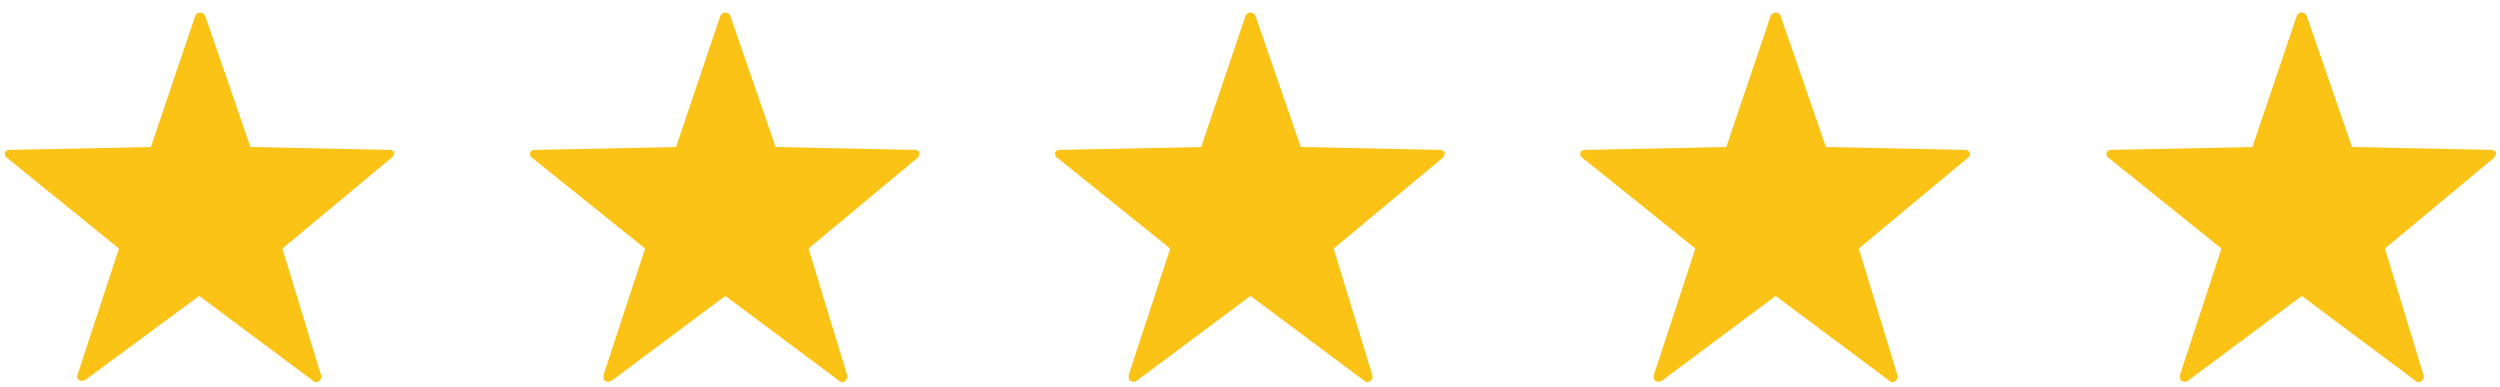
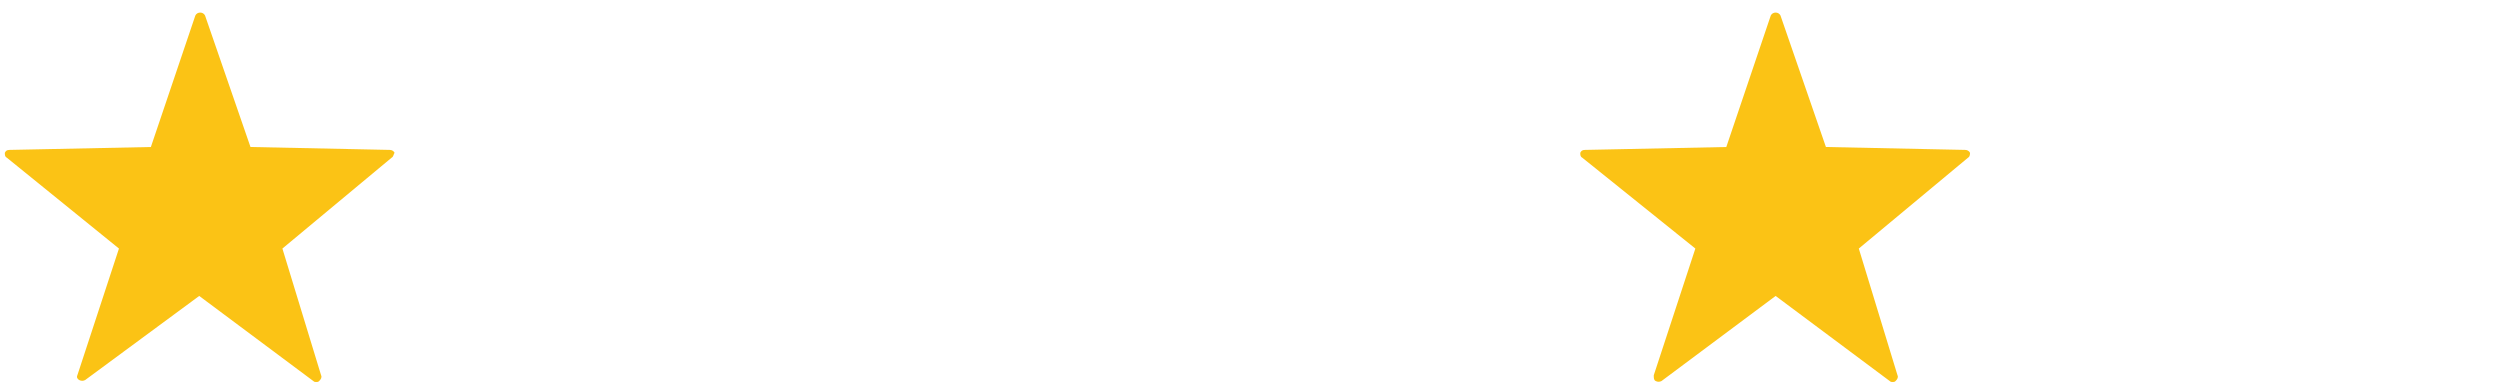
<svg xmlns="http://www.w3.org/2000/svg" version="1.1" id="Layer_1" x="0px" y="0px" viewBox="0 0 258.5 40" style="enable-background:new 0 0 258.5 40;" xml:space="preserve">
  <style type="text/css">
	.st0{fill:#FBC315;}
</style>
  <path class="st0" d="M40.5,16.3l-11.3,9.4l4,13.1c0.1,0.2,0,0.4-0.2,0.6c-0.1,0.1-0.2,0.1-0.3,0.1c-0.1,0-0.2,0-0.3-0.1l-11.8-8.8  L8.8,39.3c-0.2,0.1-0.4,0.1-0.6,0C8,39.2,7.9,39,8,38.8l4.3-13.1L0.7,16.3c-0.2-0.1-0.2-0.3-0.2-0.5c0.1-0.2,0.2-0.3,0.5-0.3  l14.6-0.3l4.6-13.6c0.1-0.2,0.3-0.3,0.5-0.3c0.2,0,0.4,0.1,0.5,0.3l4.7,13.6l14.4,0.3c0.2,0,0.4,0.1,0.5,0.3  C40.7,15.9,40.7,16.2,40.5,16.3z" />
-   <path class="st0" d="M94.9,16.3l-11.3,9.4l4,13.1c0.1,0.2,0,0.4-0.2,0.6c-0.1,0.1-0.2,0.1-0.3,0.1c-0.1,0-0.2,0-0.3-0.1l-11.8-8.8  l-11.8,8.8c-0.2,0.1-0.4,0.1-0.6,0c-0.2-0.1-0.2-0.3-0.2-0.6l4.3-13.1L55,16.3c-0.2-0.1-0.2-0.3-0.2-0.5c0.1-0.2,0.2-0.3,0.5-0.3  l14.6-0.3l4.6-13.6c0.1-0.2,0.3-0.3,0.5-0.3c0.2,0,0.4,0.1,0.5,0.3l4.7,13.6l14.4,0.3c0.2,0,0.4,0.1,0.5,0.3  C95.1,15.9,95,16.2,94.9,16.3z" />
-   <path class="st0" d="M149.2,16.3l-11.3,9.4l4,13.1c0.1,0.2,0,0.4-0.2,0.6c-0.1,0.1-0.2,0.1-0.3,0.1c-0.1,0-0.2,0-0.3-0.1l-11.8-8.8  l-11.8,8.8c-0.2,0.1-0.4,0.1-0.6,0c-0.2-0.1-0.2-0.3-0.2-0.6l4.3-13.1l-11.7-9.4c-0.2-0.1-0.2-0.3-0.2-0.5c0.1-0.2,0.2-0.3,0.5-0.3  l14.6-0.3l4.6-13.6c0.1-0.2,0.3-0.3,0.5-0.3c0.2,0,0.4,0.1,0.5,0.3l4.7,13.6l14.4,0.3c0.2,0,0.4,0.1,0.5,0.3  C149.4,15.9,149.3,16.2,149.2,16.3z" />
  <path class="st0" d="M203.5,16.3l-11.3,9.4l4,13.1c0.1,0.2,0,0.4-0.2,0.6c-0.1,0.1-0.2,0.1-0.3,0.1c-0.1,0-0.2,0-0.3-0.1l-11.8-8.8  l-11.8,8.8c-0.2,0.1-0.4,0.1-0.6,0c-0.2-0.1-0.2-0.3-0.2-0.6l4.3-13.1l-11.7-9.4c-0.2-0.1-0.2-0.3-0.2-0.5c0.1-0.2,0.2-0.3,0.5-0.3  l14.6-0.3l4.6-13.6c0.1-0.2,0.3-0.3,0.5-0.3c0.2,0,0.4,0.1,0.5,0.3l4.7,13.6l14.4,0.3c0.2,0,0.4,0.1,0.5,0.3  C203.7,15.9,203.7,16.2,203.5,16.3z" />
-   <path class="st0" d="M257.9,16.3l-11.3,9.4l4,13.1c0.1,0.2,0,0.4-0.2,0.6c-0.1,0.1-0.2,0.1-0.3,0.1c-0.1,0-0.2,0-0.3-0.1l-11.8-8.8  l-11.8,8.8c-0.2,0.1-0.4,0.1-0.6,0c-0.2-0.1-0.2-0.3-0.2-0.6l4.3-13.1L218,16.3c-0.2-0.1-0.2-0.3-0.2-0.5c0.1-0.2,0.2-0.3,0.5-0.3  l14.6-0.3l4.6-13.6c0.1-0.2,0.3-0.3,0.5-0.3c0.2,0,0.4,0.1,0.5,0.3l4.7,13.6l14.4,0.3c0.2,0,0.4,0.1,0.5,0.3  C258.1,15.9,258,16.2,257.9,16.3z" />
</svg>